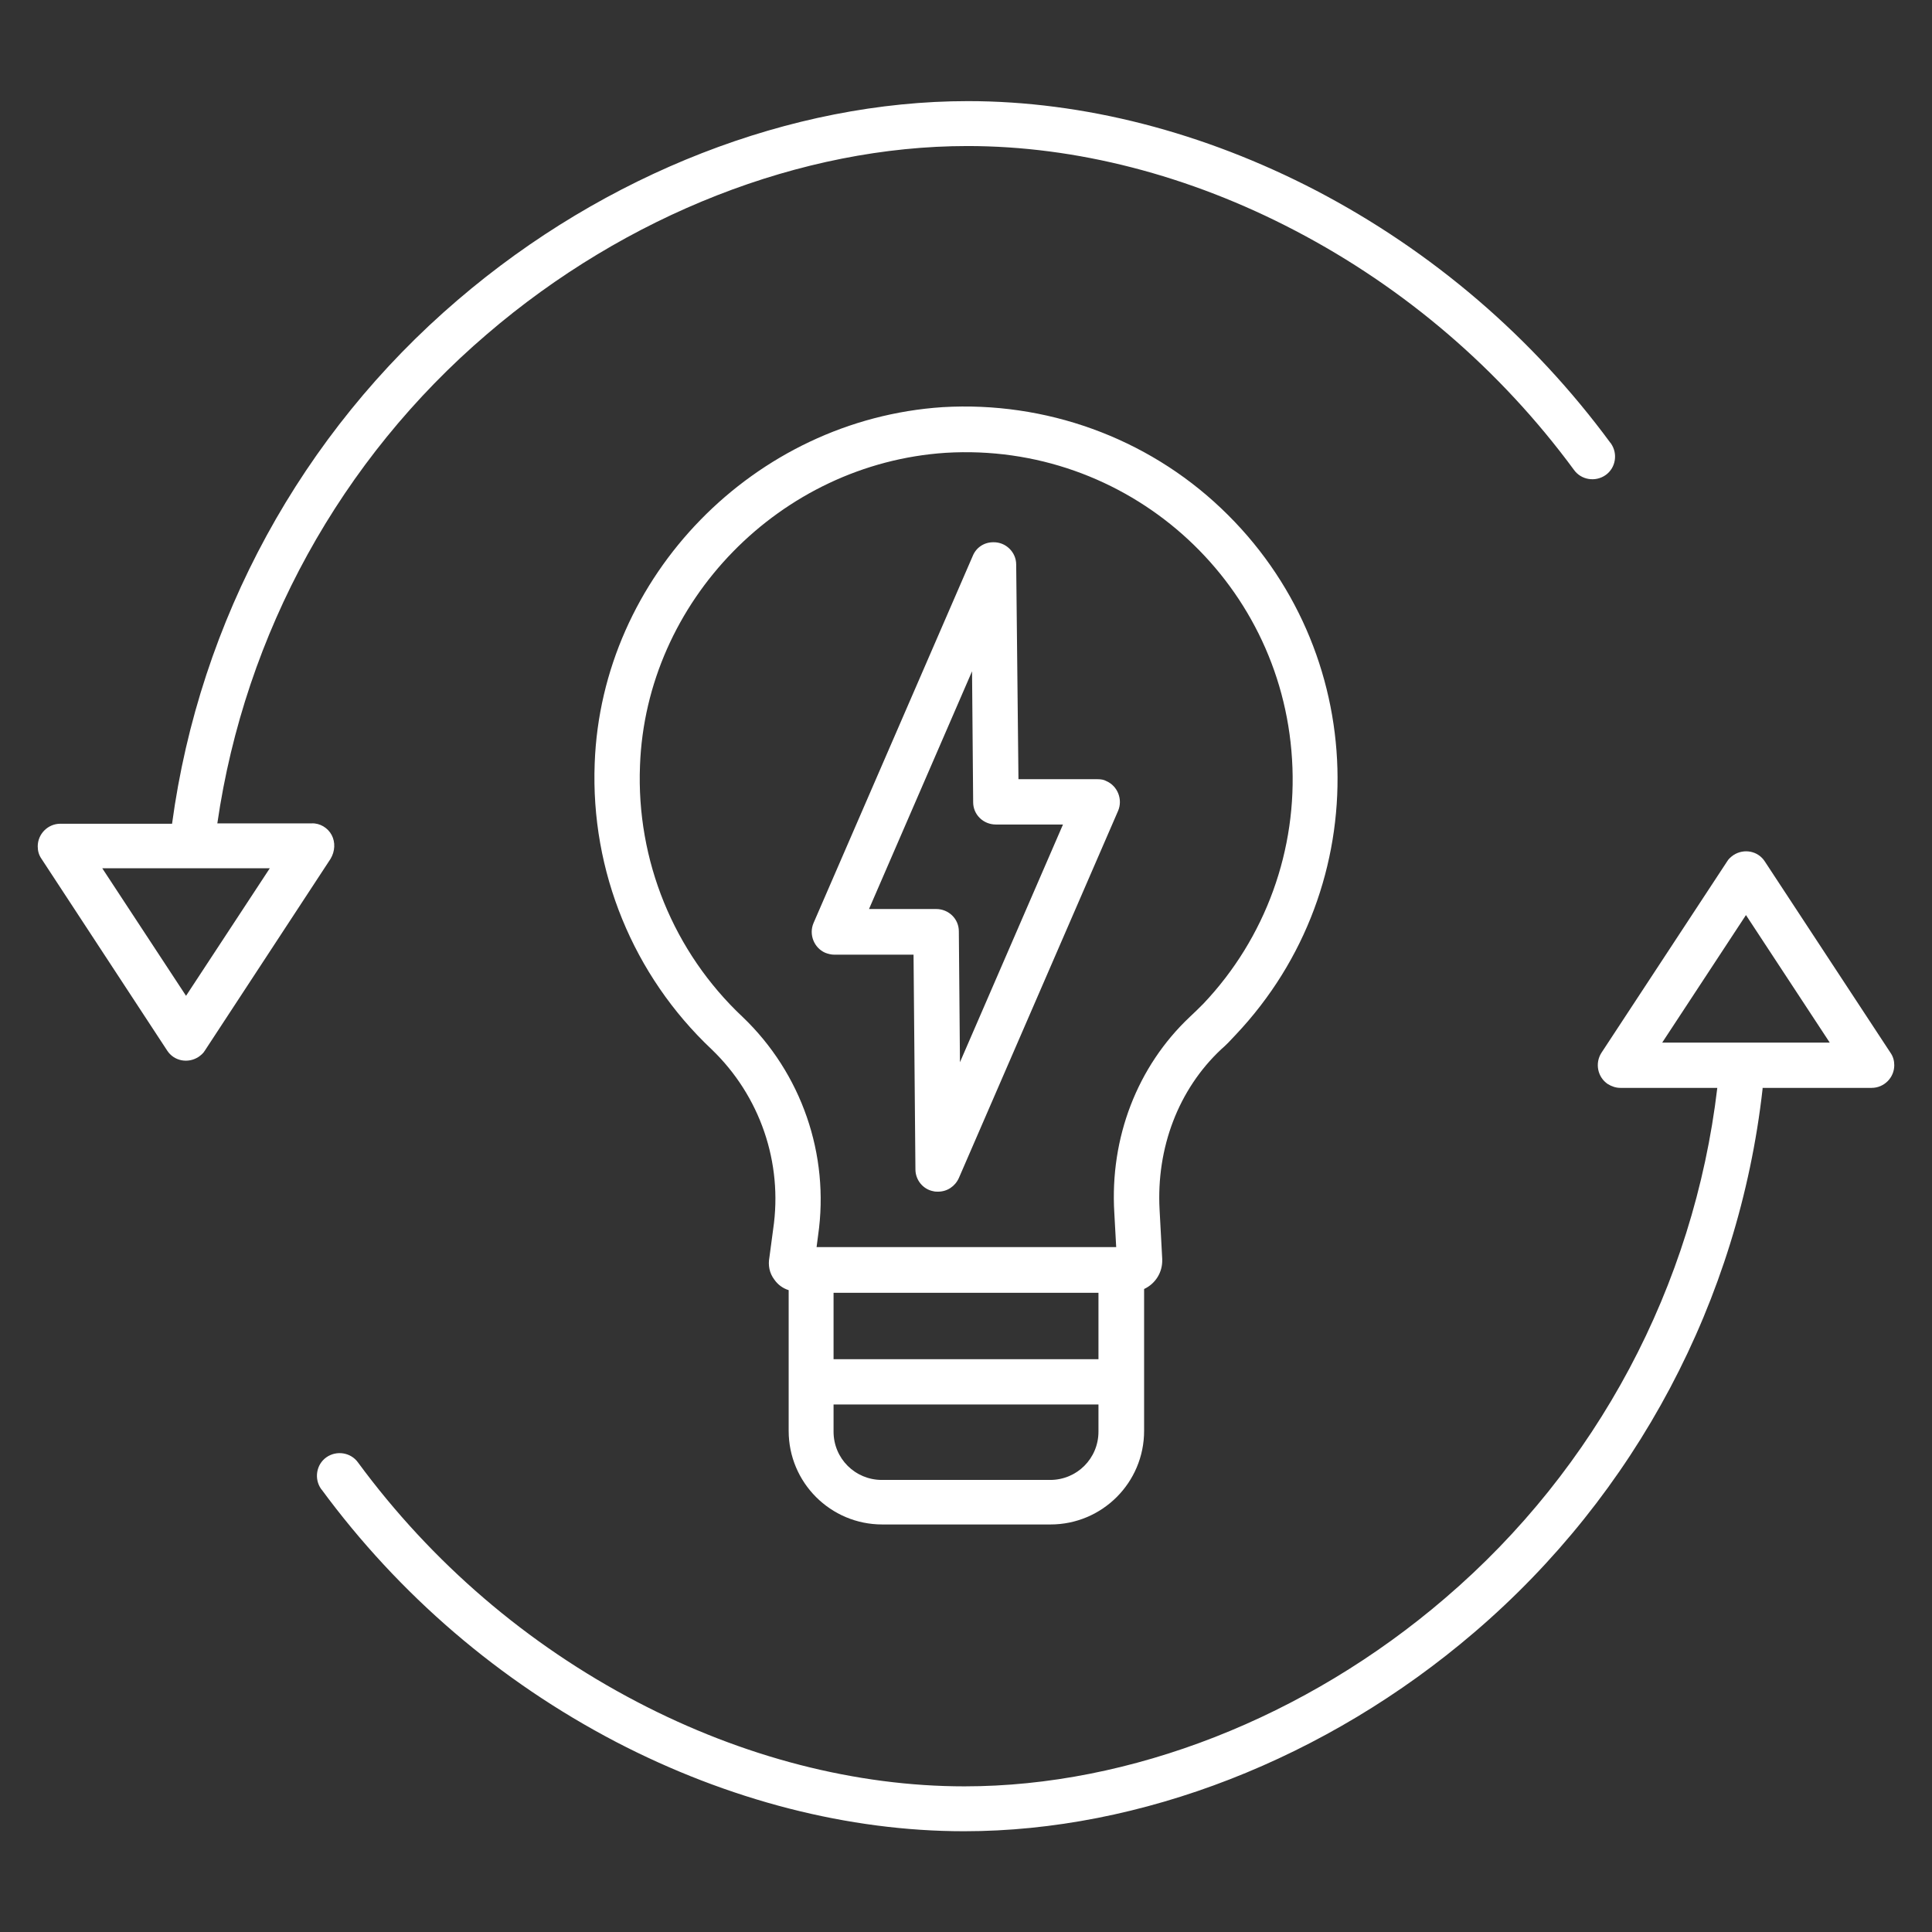
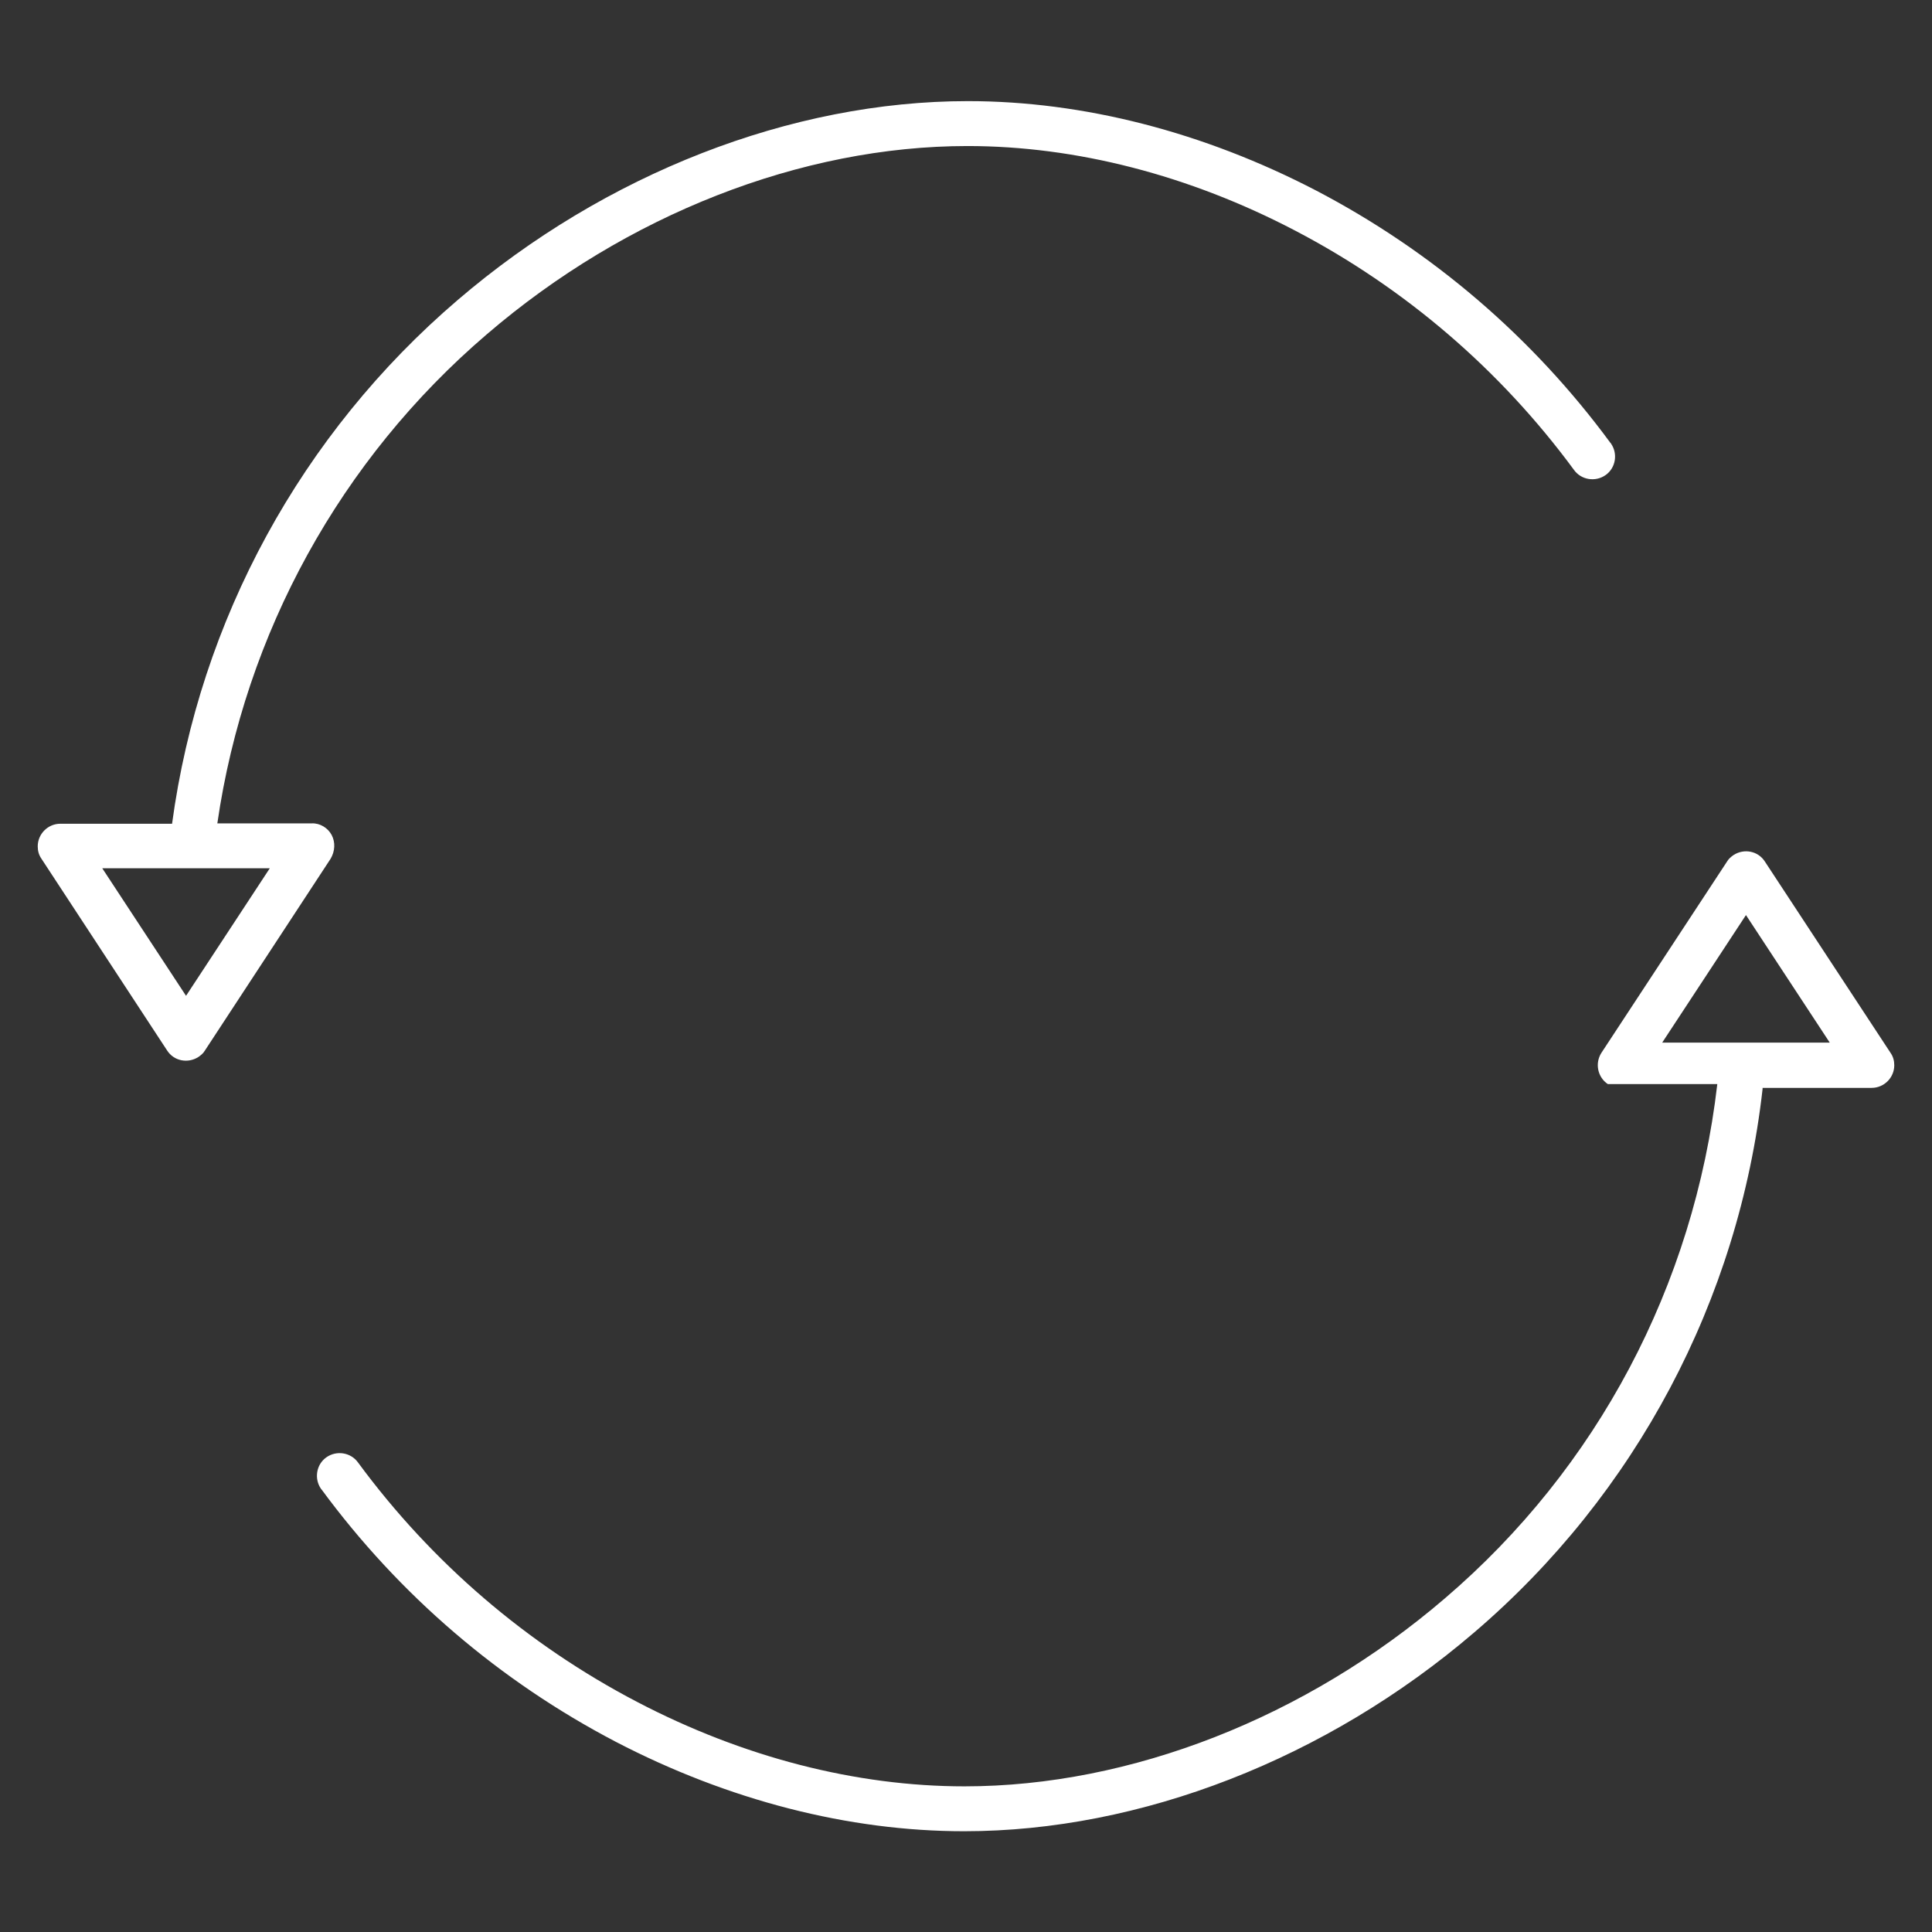
<svg xmlns="http://www.w3.org/2000/svg" width="85" height="85" viewBox="0 0 85 85" fill="none">
  <rect x="0" y="0" width="85" height="85" fill="#333333" stroke="none" />
-   <path d="M77.645 37.901C77.347 37.437 76.732 37.32 76.267 37.619C76.151 37.702 76.052 37.785 75.985 37.901L70.457 46.318C70.158 46.783 70.291 47.398 70.739 47.696C70.905 47.796 71.088 47.862 71.287 47.862H75.554C74.524 56.578 70.258 64.597 63.584 70.308C57.458 75.57 49.738 78.592 42.433 78.592C37.669 78.592 32.688 77.314 28.023 74.873C23.192 72.35 18.992 68.747 15.755 64.348C15.439 63.9 14.808 63.8 14.36 64.115C13.912 64.431 13.812 65.062 14.128 65.51C14.128 65.51 14.128 65.526 14.144 65.526C17.564 70.175 21.98 73.96 27.094 76.633C32.041 79.206 37.337 80.567 42.417 80.567C50.186 80.567 58.371 77.38 64.862 71.818C71.968 65.742 76.5 57.192 77.546 47.912C77.546 47.896 77.546 47.879 77.546 47.862H82.344C82.891 47.862 83.34 47.414 83.34 46.866C83.34 46.667 83.29 46.484 83.174 46.318L77.645 37.901ZM73.13 45.87L76.815 40.259L80.501 45.87H73.13Z" fill="white" />
+   <path d="M77.645 37.901C77.347 37.437 76.732 37.32 76.267 37.619C76.151 37.702 76.052 37.785 75.985 37.901L70.457 46.318C70.158 46.783 70.291 47.398 70.739 47.696H75.554C74.524 56.578 70.258 64.597 63.584 70.308C57.458 75.57 49.738 78.592 42.433 78.592C37.669 78.592 32.688 77.314 28.023 74.873C23.192 72.35 18.992 68.747 15.755 64.348C15.439 63.9 14.808 63.8 14.36 64.115C13.912 64.431 13.812 65.062 14.128 65.51C14.128 65.51 14.128 65.526 14.144 65.526C17.564 70.175 21.98 73.96 27.094 76.633C32.041 79.206 37.337 80.567 42.417 80.567C50.186 80.567 58.371 77.38 64.862 71.818C71.968 65.742 76.5 57.192 77.546 47.912C77.546 47.896 77.546 47.879 77.546 47.862H82.344C82.891 47.862 83.34 47.414 83.34 46.866C83.34 46.667 83.29 46.484 83.174 46.318L77.645 37.901ZM73.13 45.87L76.815 40.259L80.501 45.87H73.13Z" fill="white" />
  <path d="M14.593 36.739C14.427 36.424 14.078 36.208 13.713 36.225H9.562C10.774 27.857 14.991 20.204 21.416 14.709C27.542 9.446 35.262 6.425 42.566 6.425C47.331 6.425 52.312 7.703 56.977 10.144C61.808 12.667 66.008 16.27 69.245 20.669C69.561 21.117 70.191 21.217 70.64 20.901C71.088 20.586 71.188 19.955 70.872 19.507C70.872 19.507 70.872 19.49 70.856 19.49C67.436 14.842 63.02 11.057 57.906 8.384C52.959 5.811 47.663 4.449 42.583 4.449C34.813 4.449 26.629 7.637 20.138 13.198C13.265 19.075 8.782 27.276 7.57 36.241H2.656C2.108 36.241 1.66 36.69 1.66 37.237C1.66 37.437 1.71 37.619 1.826 37.785L7.354 46.219C7.653 46.684 8.268 46.8 8.732 46.501C8.849 46.418 8.948 46.335 9.015 46.219L14.543 37.785C14.742 37.453 14.759 37.055 14.593 36.739ZM8.185 43.812L4.499 38.2H11.87L8.185 43.812Z" fill="white" />
-   <path d="M54.37 45.522C60.58 38.947 60.297 28.588 53.723 22.362C50.436 19.241 45.987 17.648 41.471 17.913C33.187 18.461 26.463 25.351 26.164 33.585C25.982 38.333 27.858 42.915 31.311 46.169C33.436 48.211 34.449 51.149 34.017 54.071L33.851 55.316C33.785 55.665 33.851 56.014 34.067 56.296C34.216 56.512 34.432 56.678 34.698 56.761V62.953C34.698 65.228 36.54 67.07 38.815 67.07H46.219C48.493 67.07 50.336 65.228 50.336 62.953V56.711C50.834 56.478 51.15 55.98 51.133 55.416C51.133 55.399 51.133 55.399 51.133 55.383L51.017 53.225C50.868 50.502 51.847 47.929 53.723 46.169C53.939 45.986 54.155 45.754 54.37 45.522ZM36.673 56.877H48.328V59.799H36.673V56.877ZM46.203 65.111H38.798C37.62 65.111 36.673 64.165 36.673 62.986V61.791H48.328V62.986C48.328 64.165 47.381 65.111 46.203 65.111ZM52.345 44.741C50.038 46.916 48.826 50.054 49.025 53.357L49.108 54.868H35.926L35.993 54.353C36.507 50.801 35.262 47.215 32.672 44.741C29.634 41.886 27.991 37.852 28.157 33.685C28.422 26.446 34.332 20.403 41.604 19.922C49.539 19.44 56.363 25.467 56.844 33.402C57.093 37.37 55.682 41.272 52.943 44.16C52.743 44.359 52.544 44.559 52.345 44.741Z" fill="white" />
-   <path d="M48.294 34.282H44.808L44.708 24.836C44.708 24.288 44.243 23.84 43.695 23.857C43.297 23.857 42.948 24.089 42.799 24.454L35.793 40.608C35.577 41.106 35.81 41.703 36.308 41.919C36.44 41.969 36.573 42.002 36.706 42.002H40.192L40.275 51.448C40.275 51.913 40.607 52.328 41.072 52.411C41.139 52.428 41.205 52.428 41.272 52.428C41.67 52.428 42.019 52.196 42.185 51.83L49.19 35.677C49.406 35.179 49.174 34.581 48.676 34.365C48.56 34.299 48.427 34.282 48.294 34.282ZM42.234 46.734L42.185 40.973C42.185 40.425 41.736 39.993 41.188 39.993H38.233L42.766 29.534L42.815 35.295C42.815 35.843 43.264 36.275 43.812 36.275H46.767L42.234 46.734Z" fill="white" />
</svg>